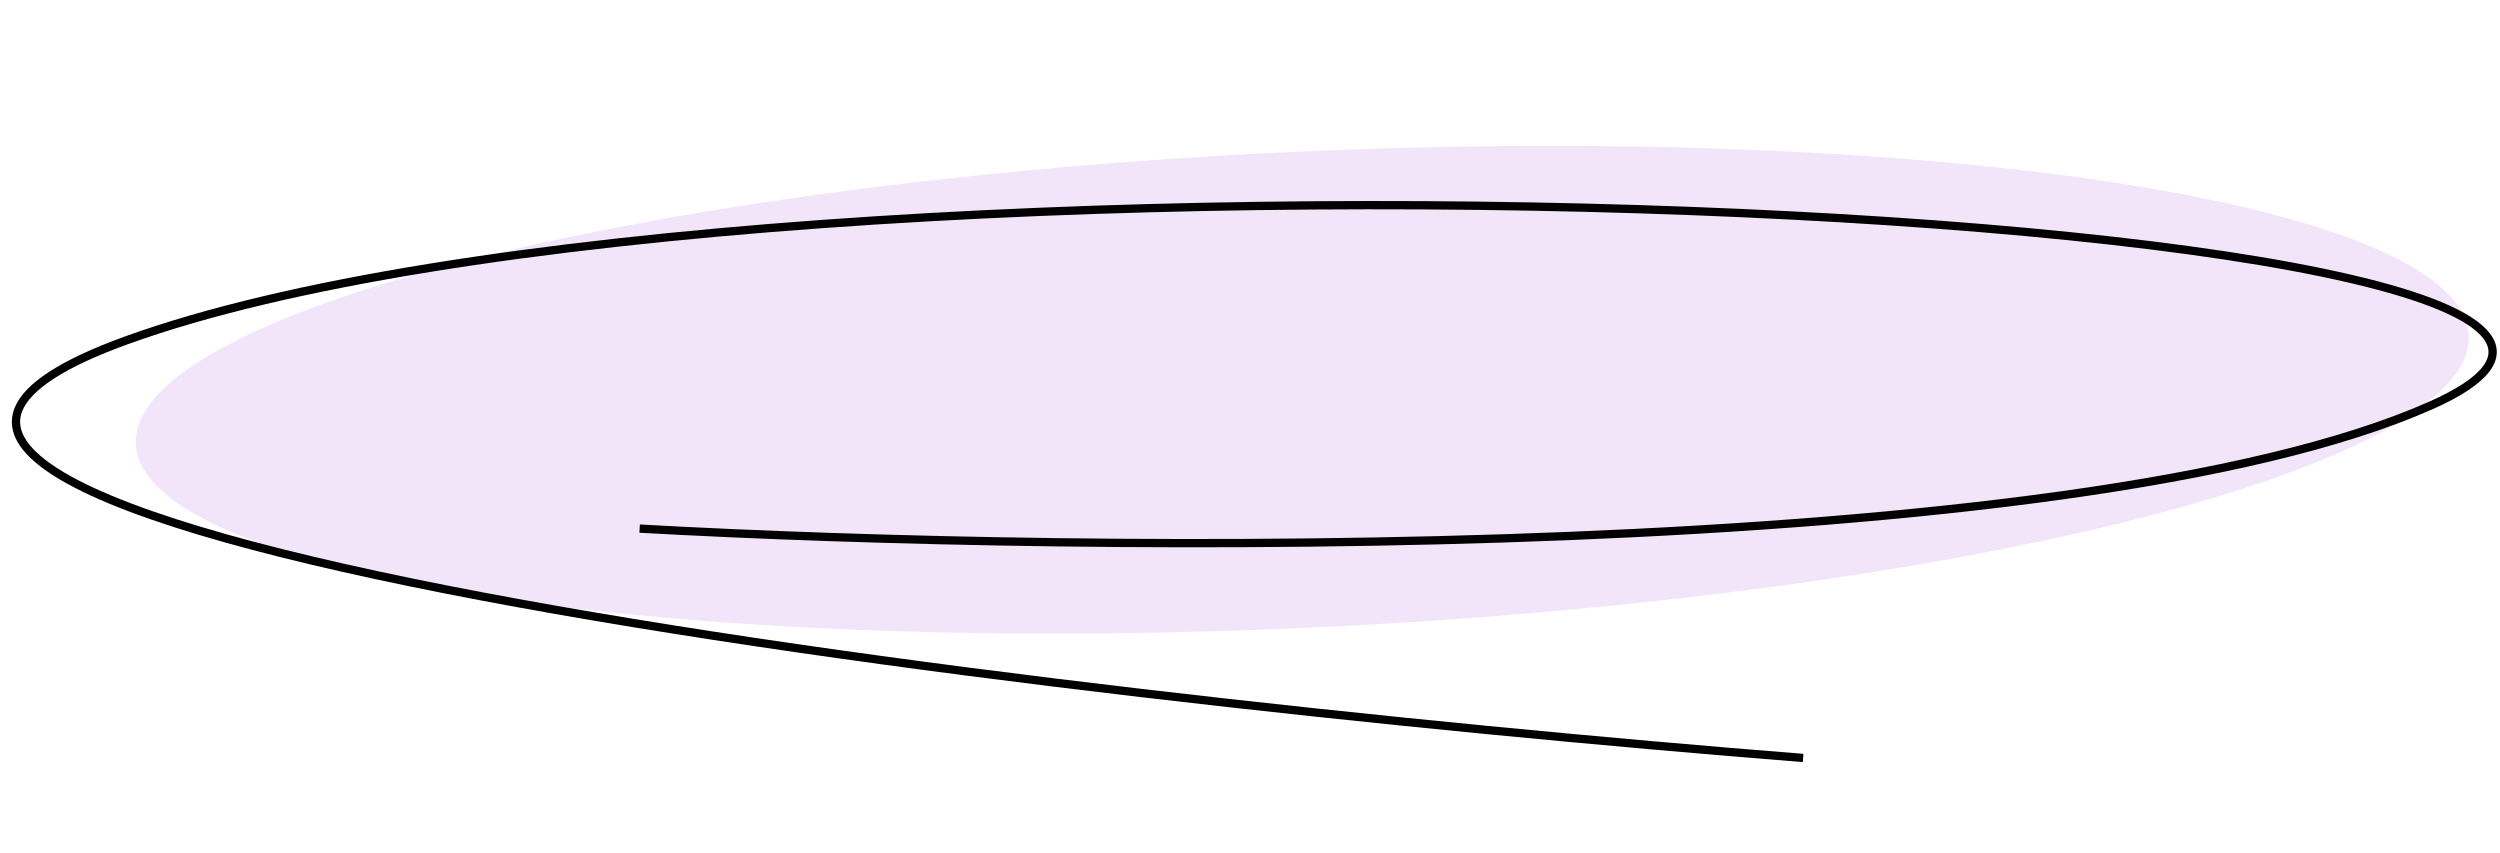
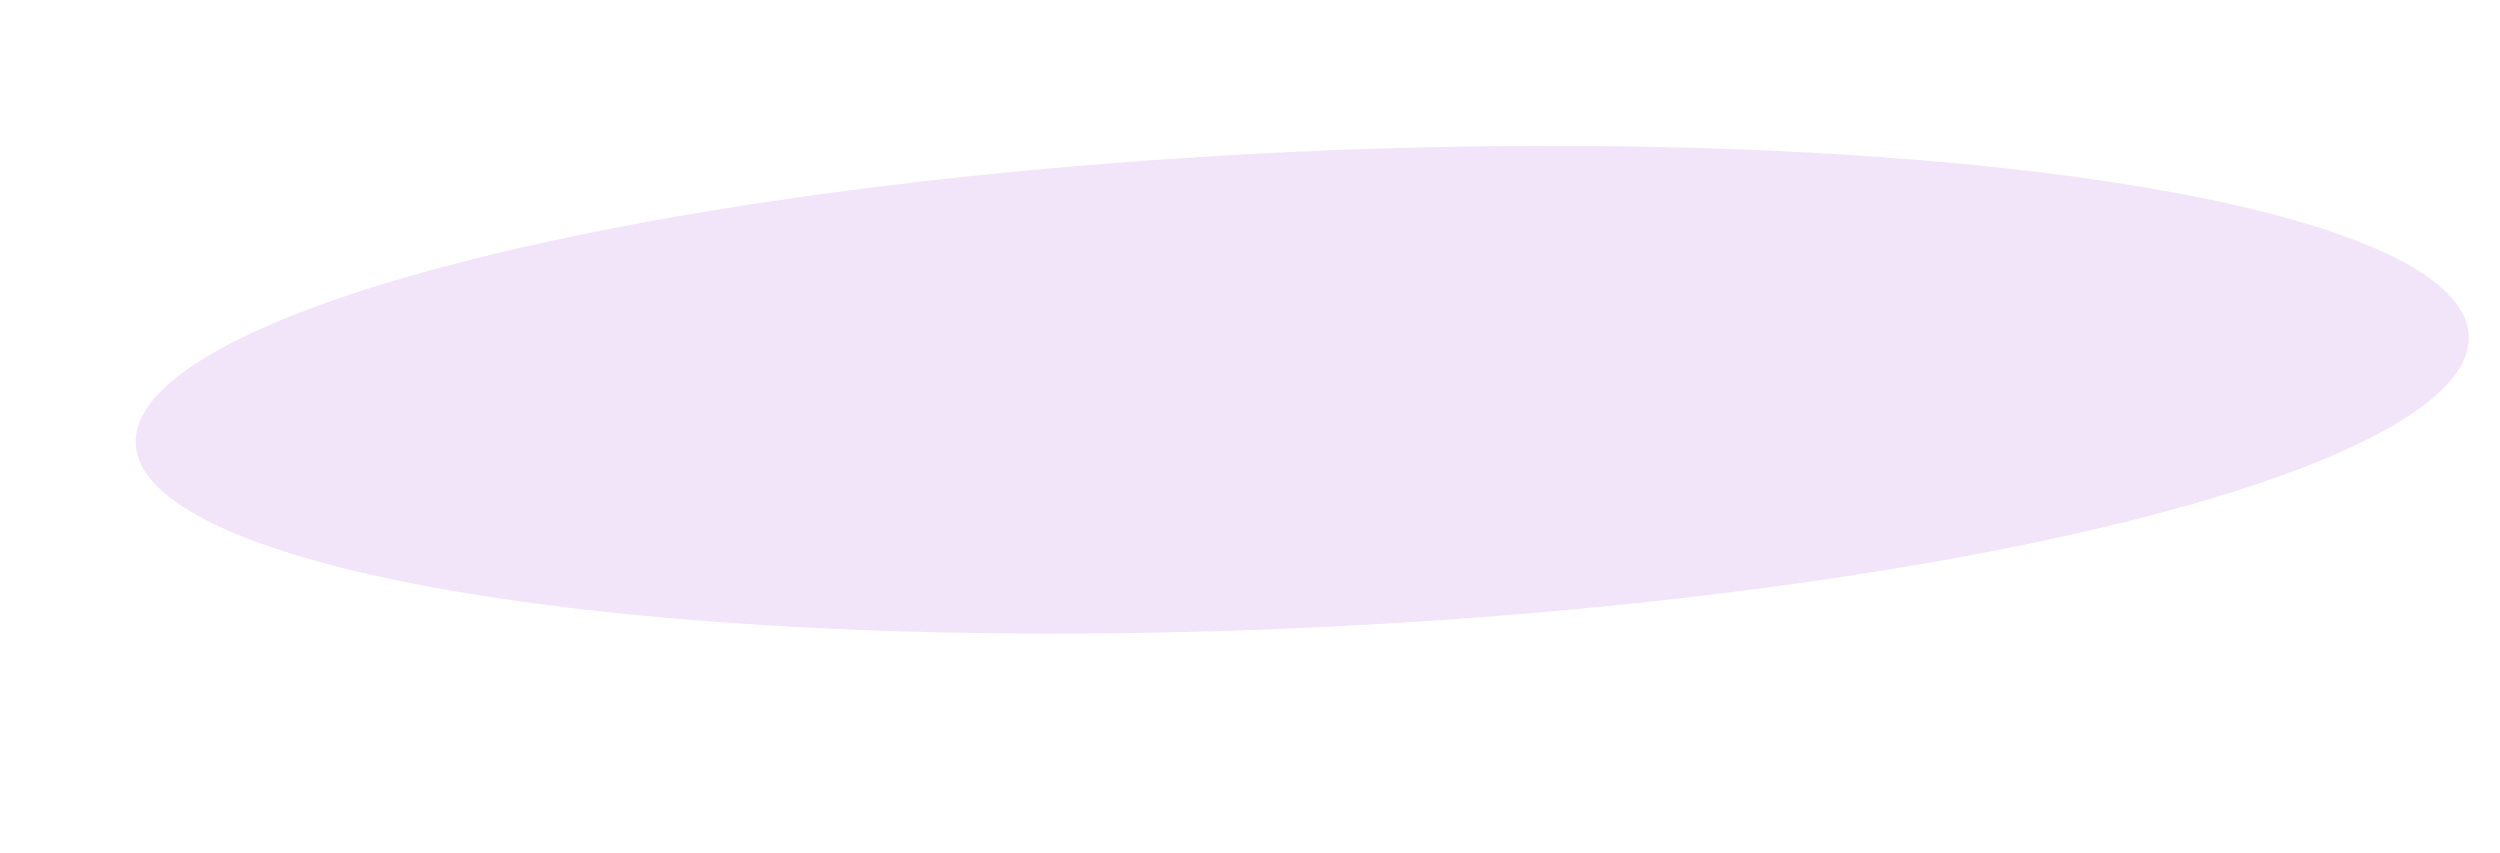
<svg xmlns="http://www.w3.org/2000/svg" width="302" height="103" viewBox="0 0 302 103" fill="none">
  <ellipse cx="141.053" cy="28.762" rx="141.053" ry="28.762" transform="matrix(-0.999 0.046 0.035 0.999 297.212 11.859)" fill="#F2E4F9" />
-   <path d="M217.817 91.562C124.299 84.15 -47.133 63.683 15.287 41.107C93.312 12.887 347.763 25.025 293.62 48.991C250.306 68.164 131.338 66.889 77.268 63.855" stroke="black" />
</svg>